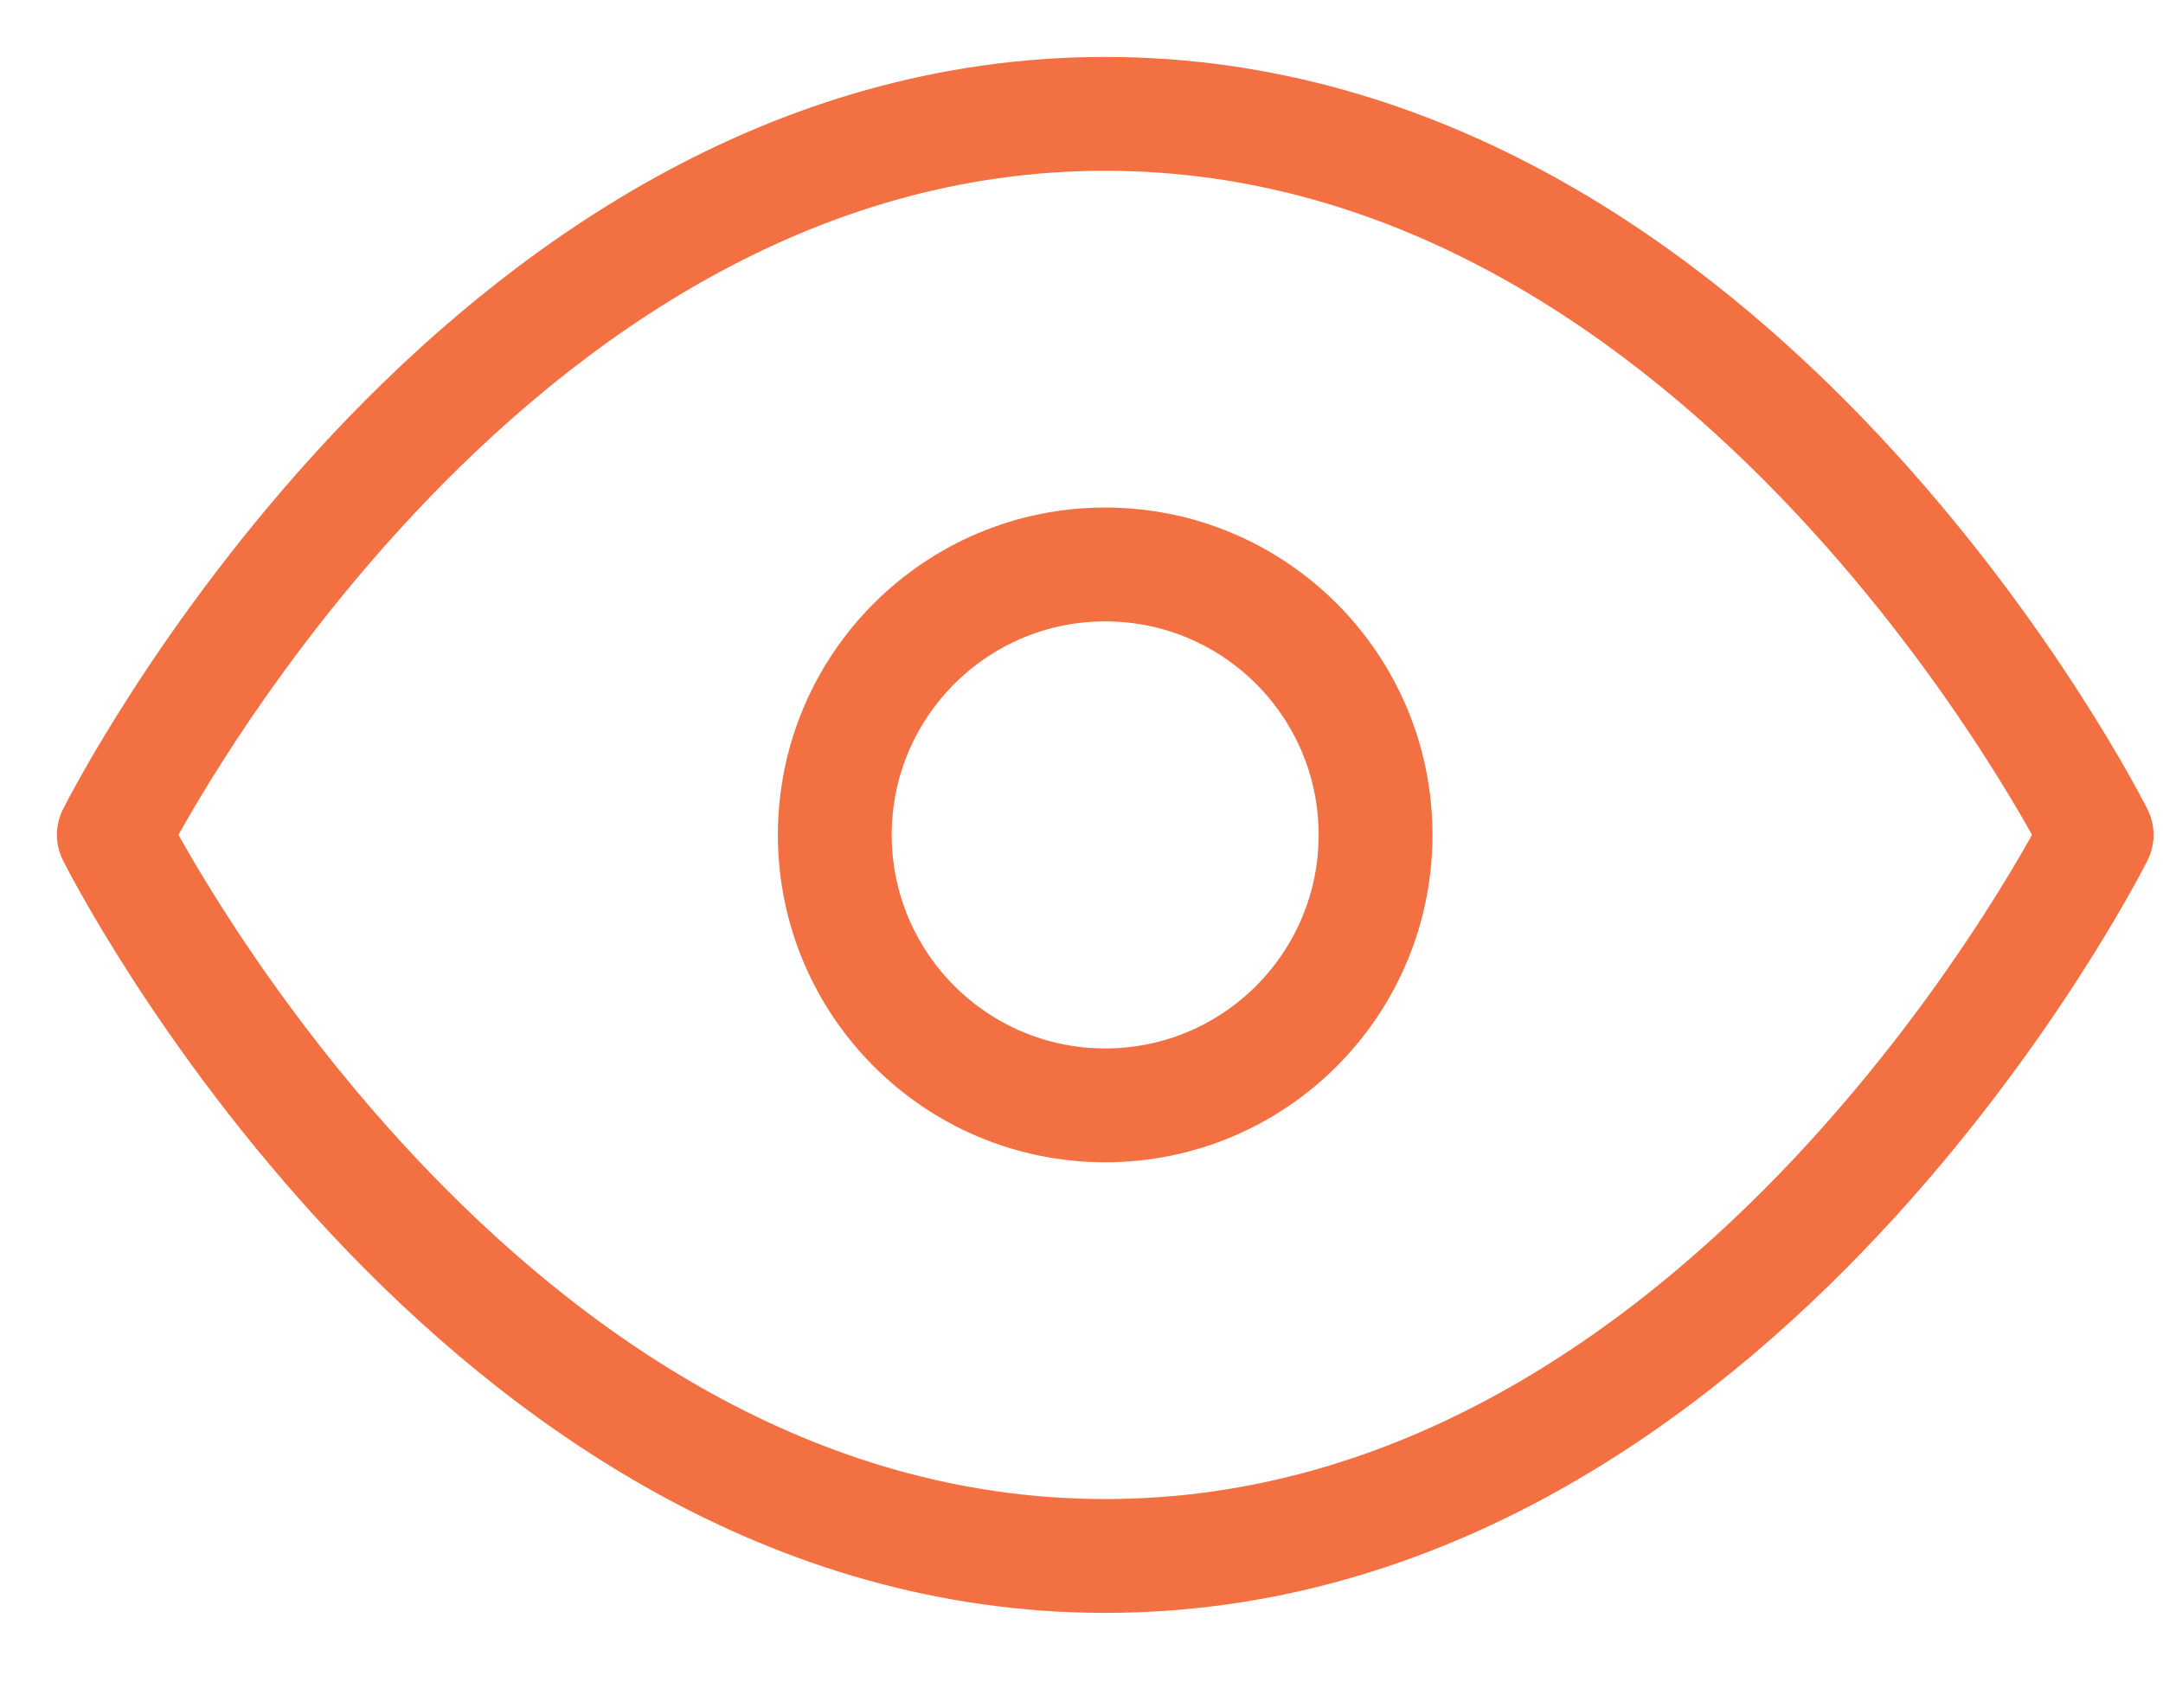
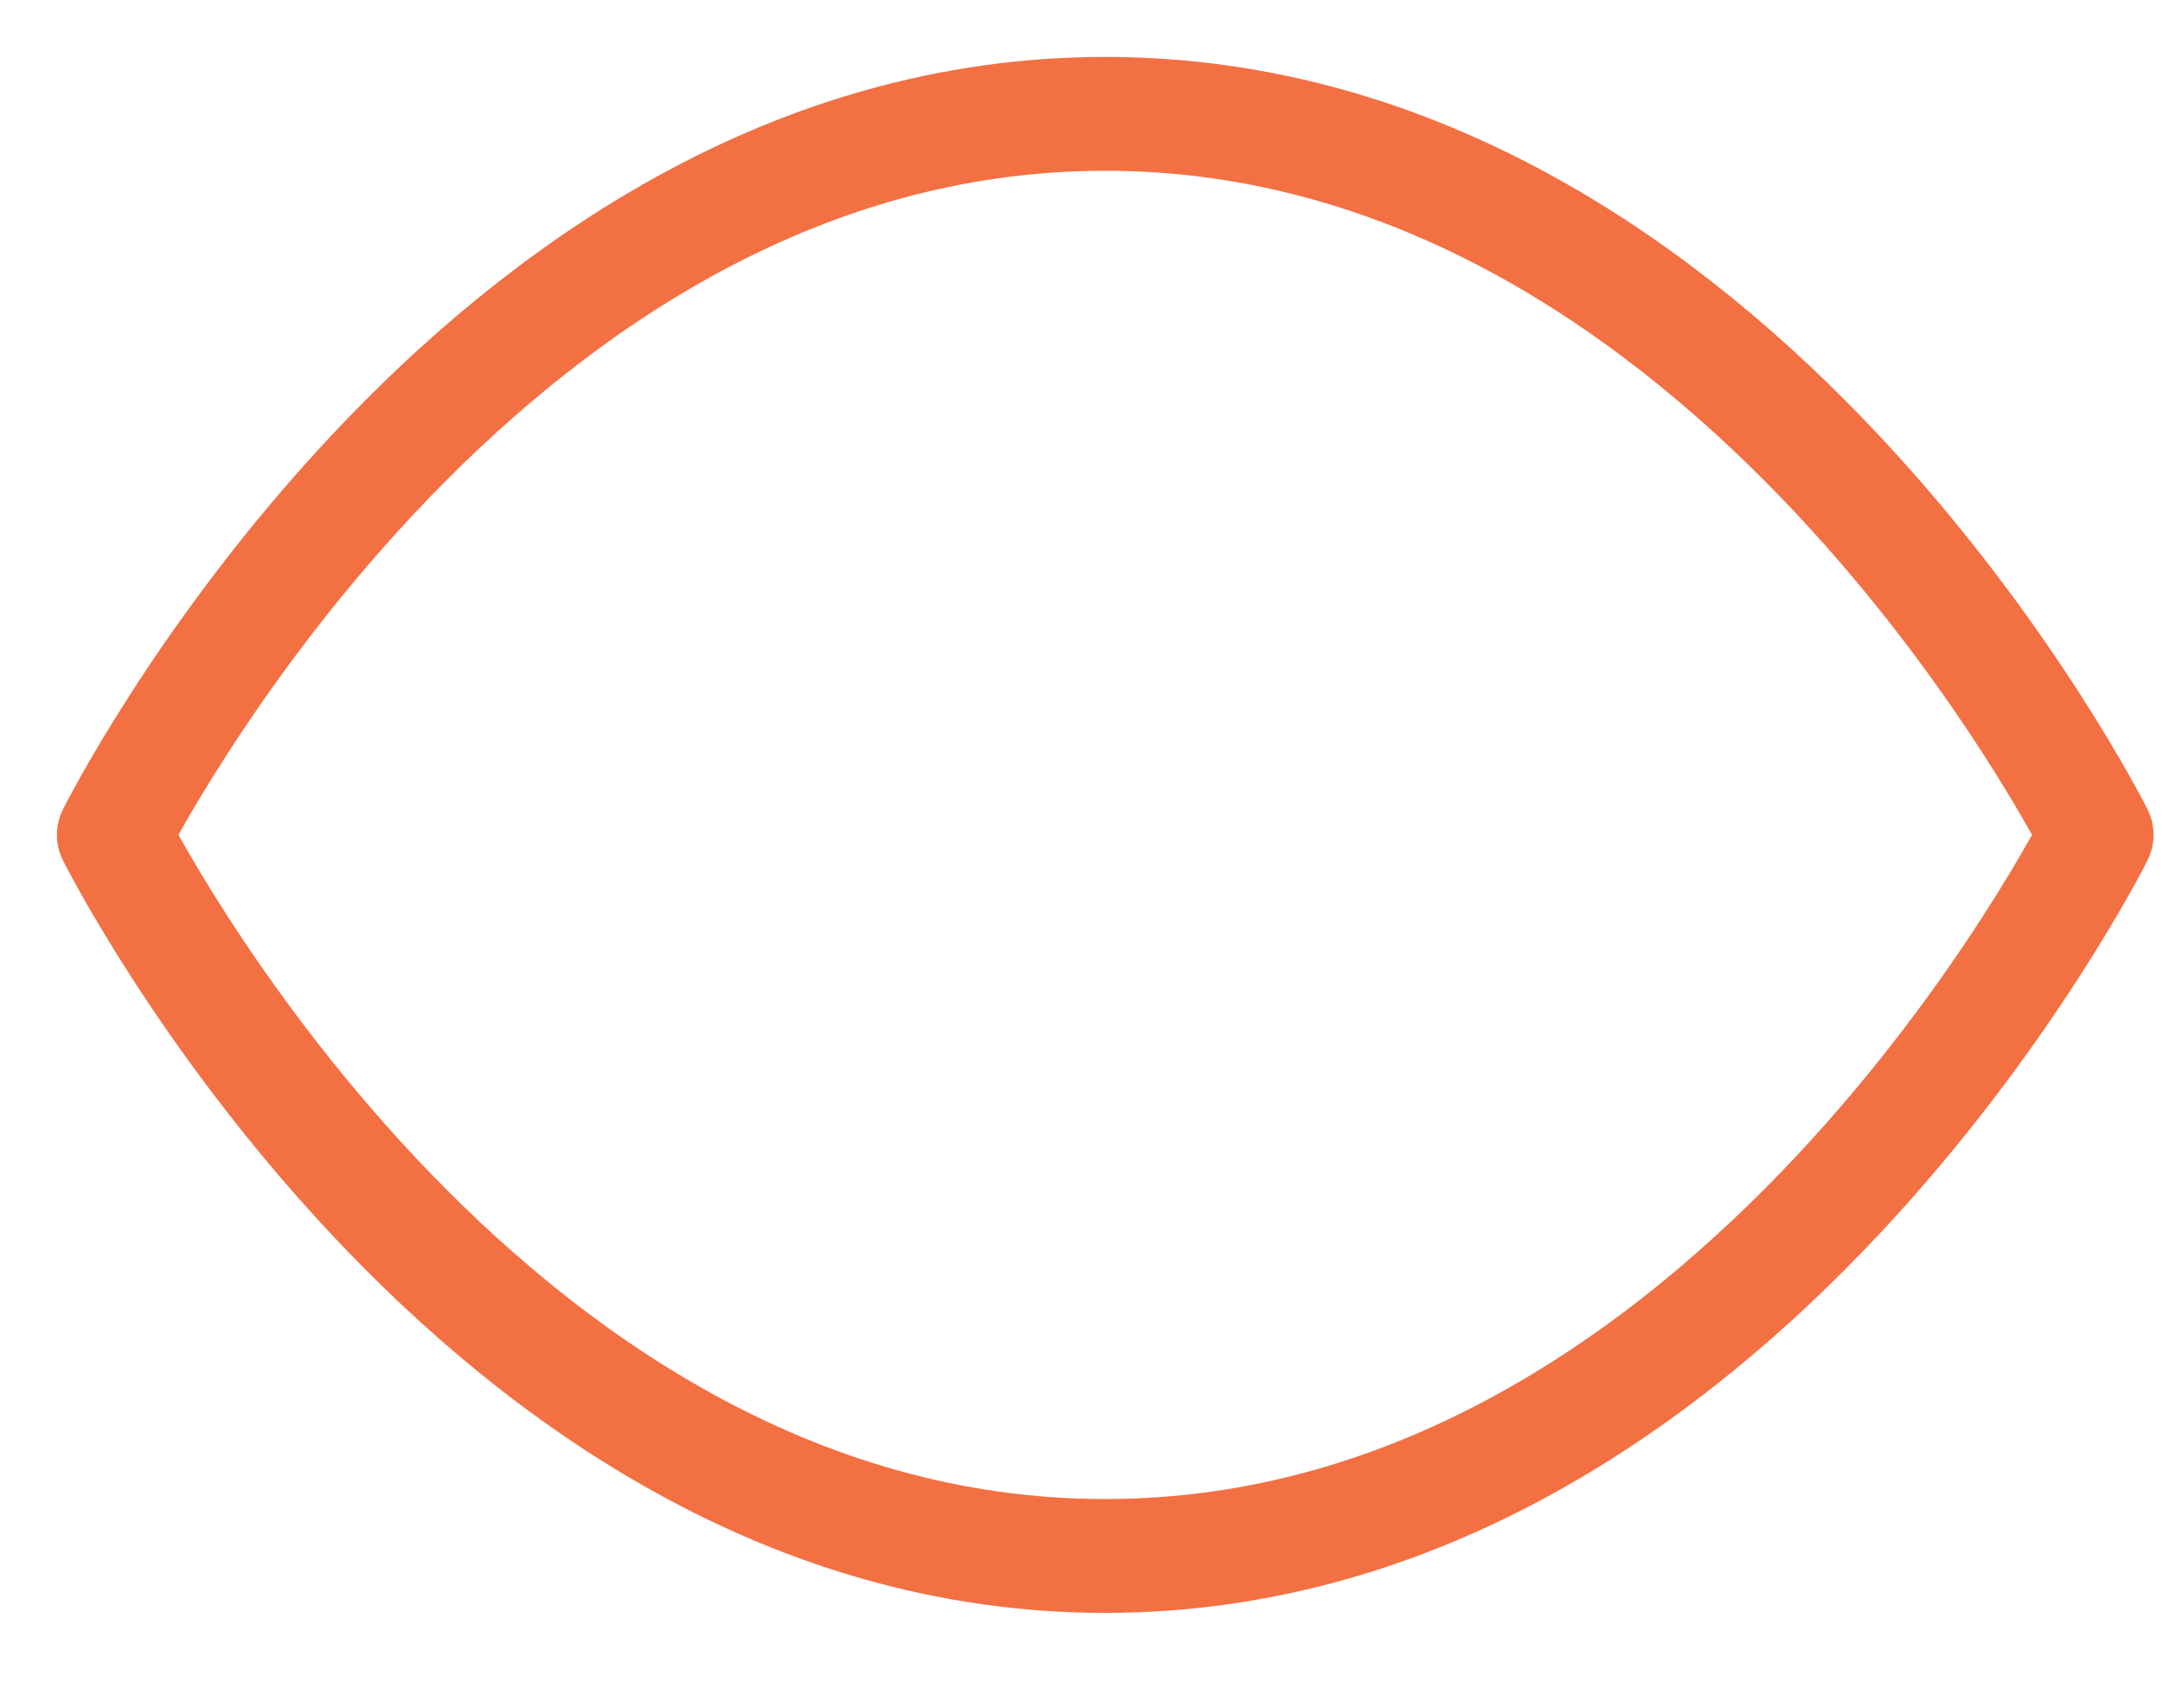
<svg xmlns="http://www.w3.org/2000/svg" width="19" height="15" viewBox="0 0 19 15" fill="none">
  <path d="M1 7.333C1 7.333 4.167 1 9.708 1C15.25 1 18.417 7.333 18.417 7.333C18.417 7.333 15.25 13.667 9.708 13.667C4.167 13.667 1 7.333 1 7.333Z" stroke="#F37043" stroke-linecap="round" stroke-linejoin="round" />
-   <path d="M9.708 9.709C11.02 9.709 12.083 8.645 12.083 7.333C12.083 6.022 11.02 4.958 9.708 4.958C8.397 4.958 7.333 6.022 7.333 7.333C7.333 8.645 8.397 9.709 9.708 9.709Z" stroke="#F37043" stroke-linecap="round" stroke-linejoin="round" />
</svg>